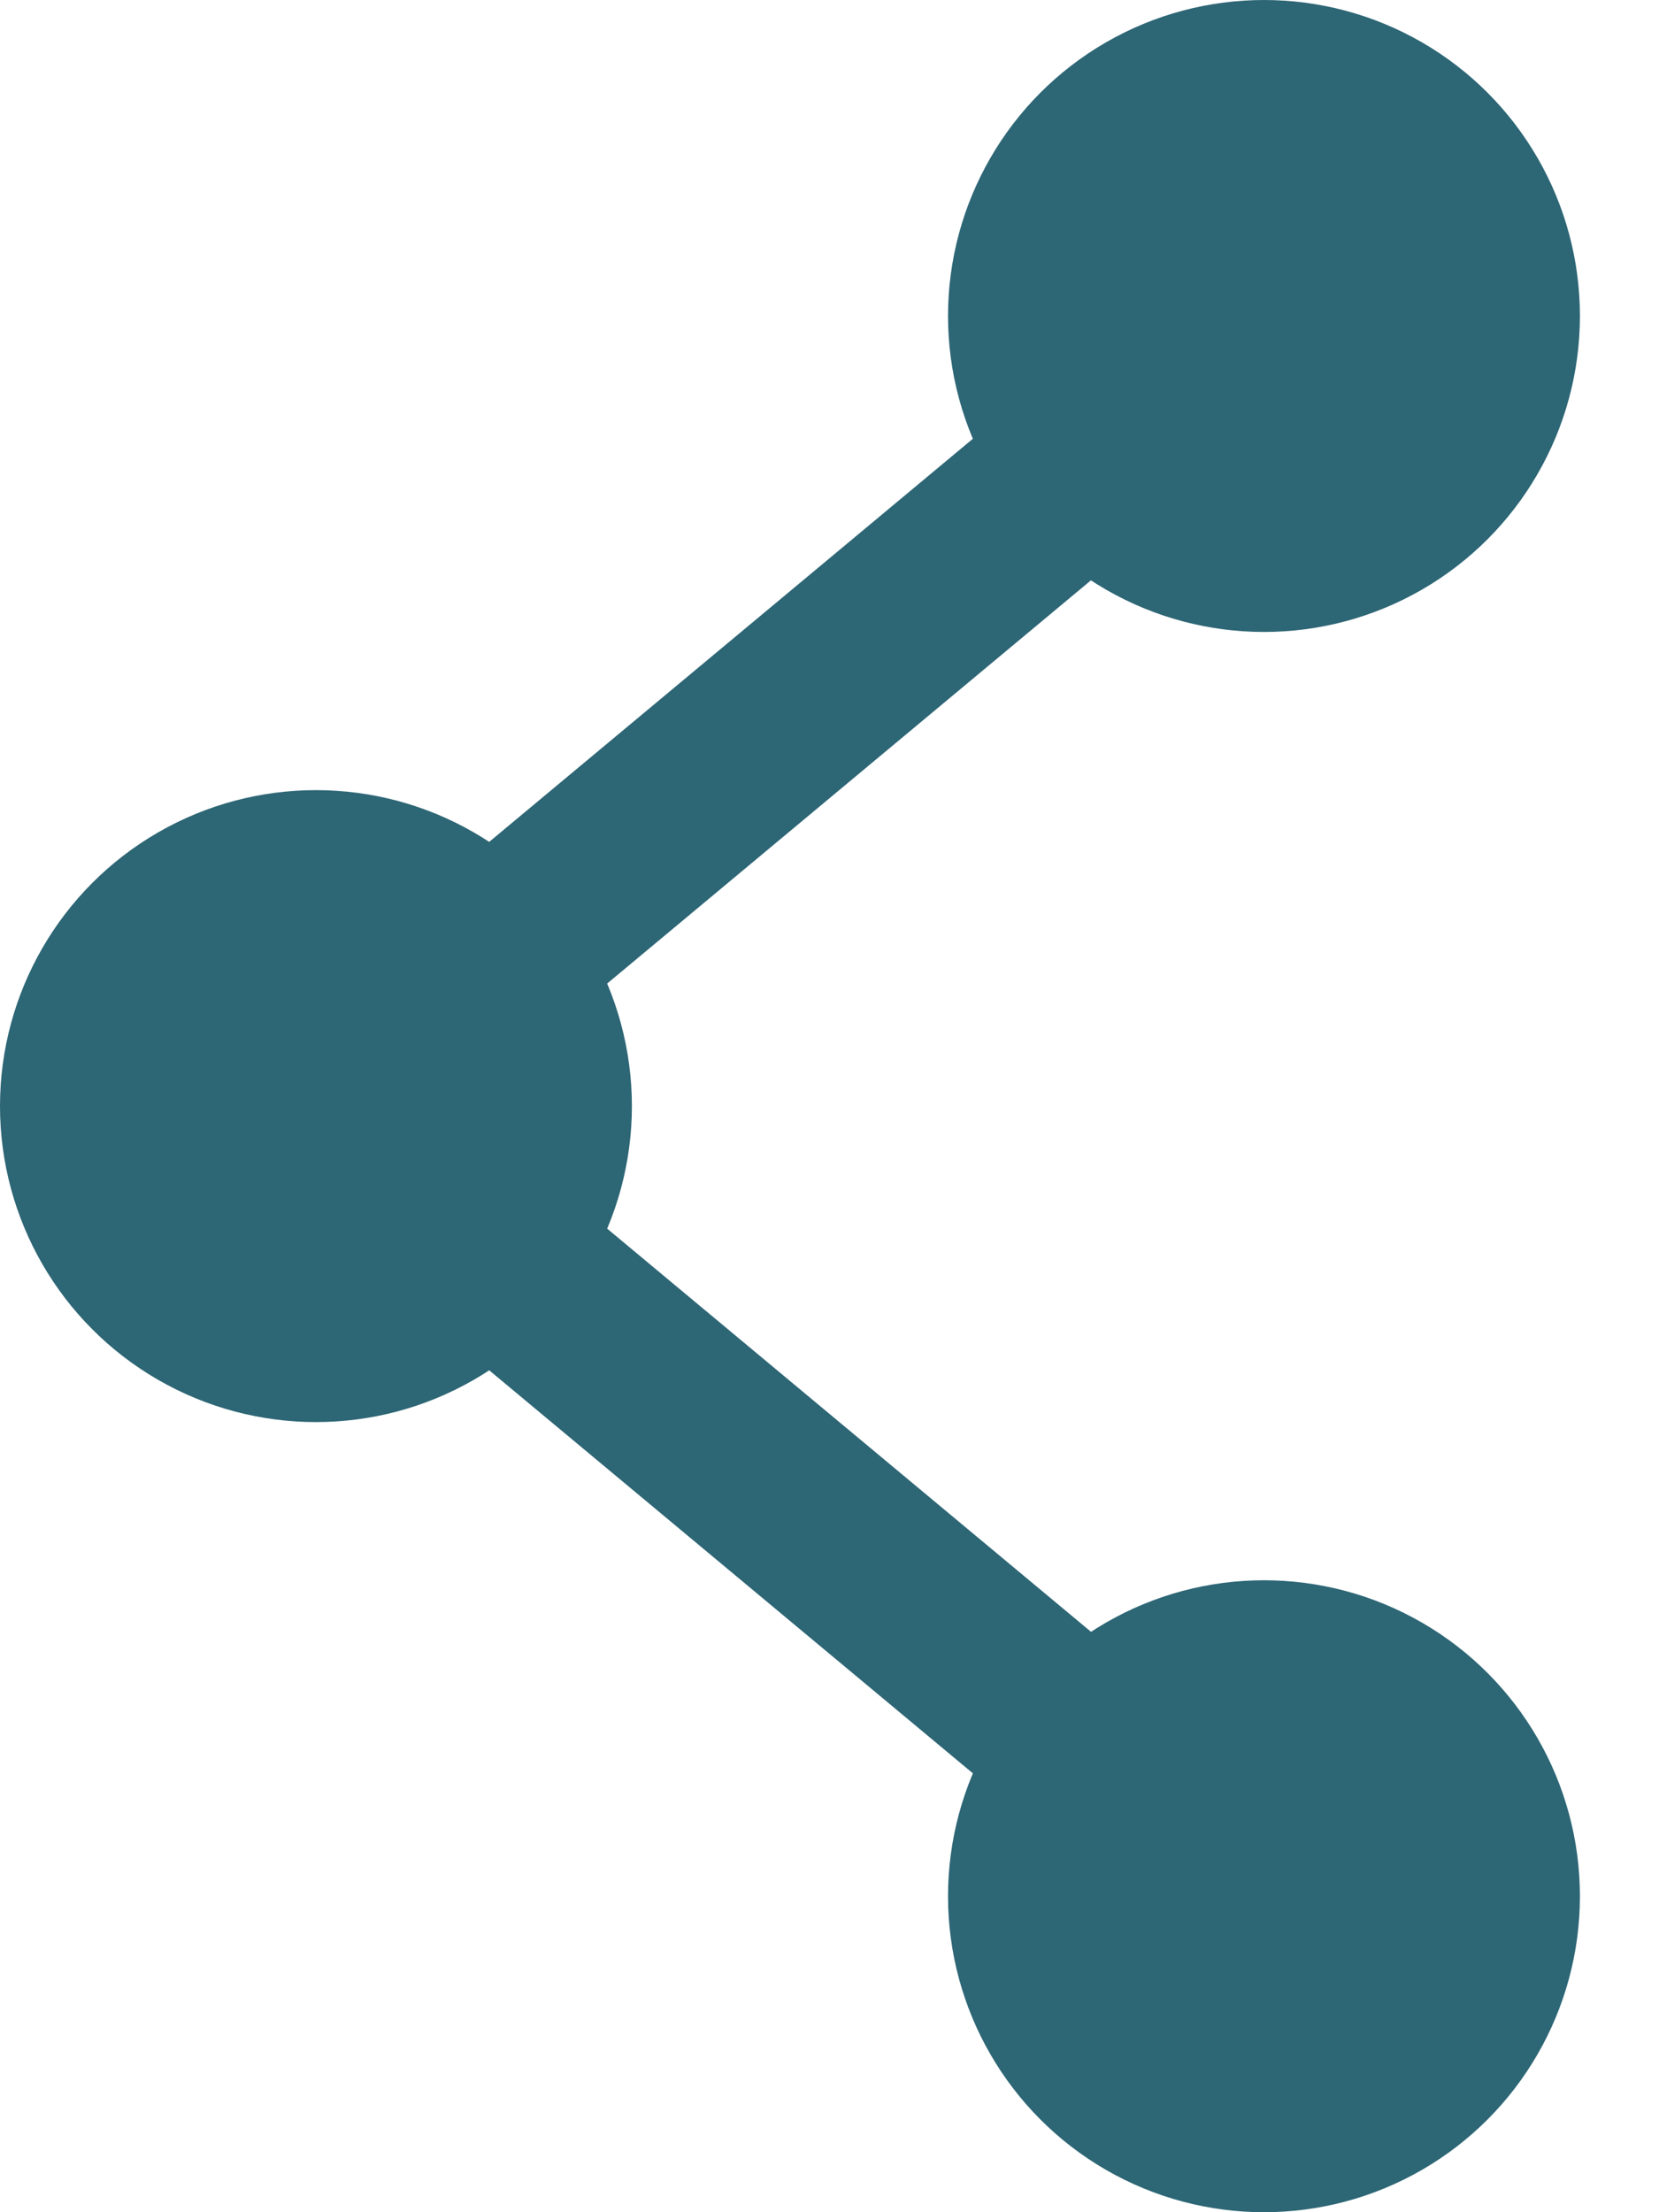
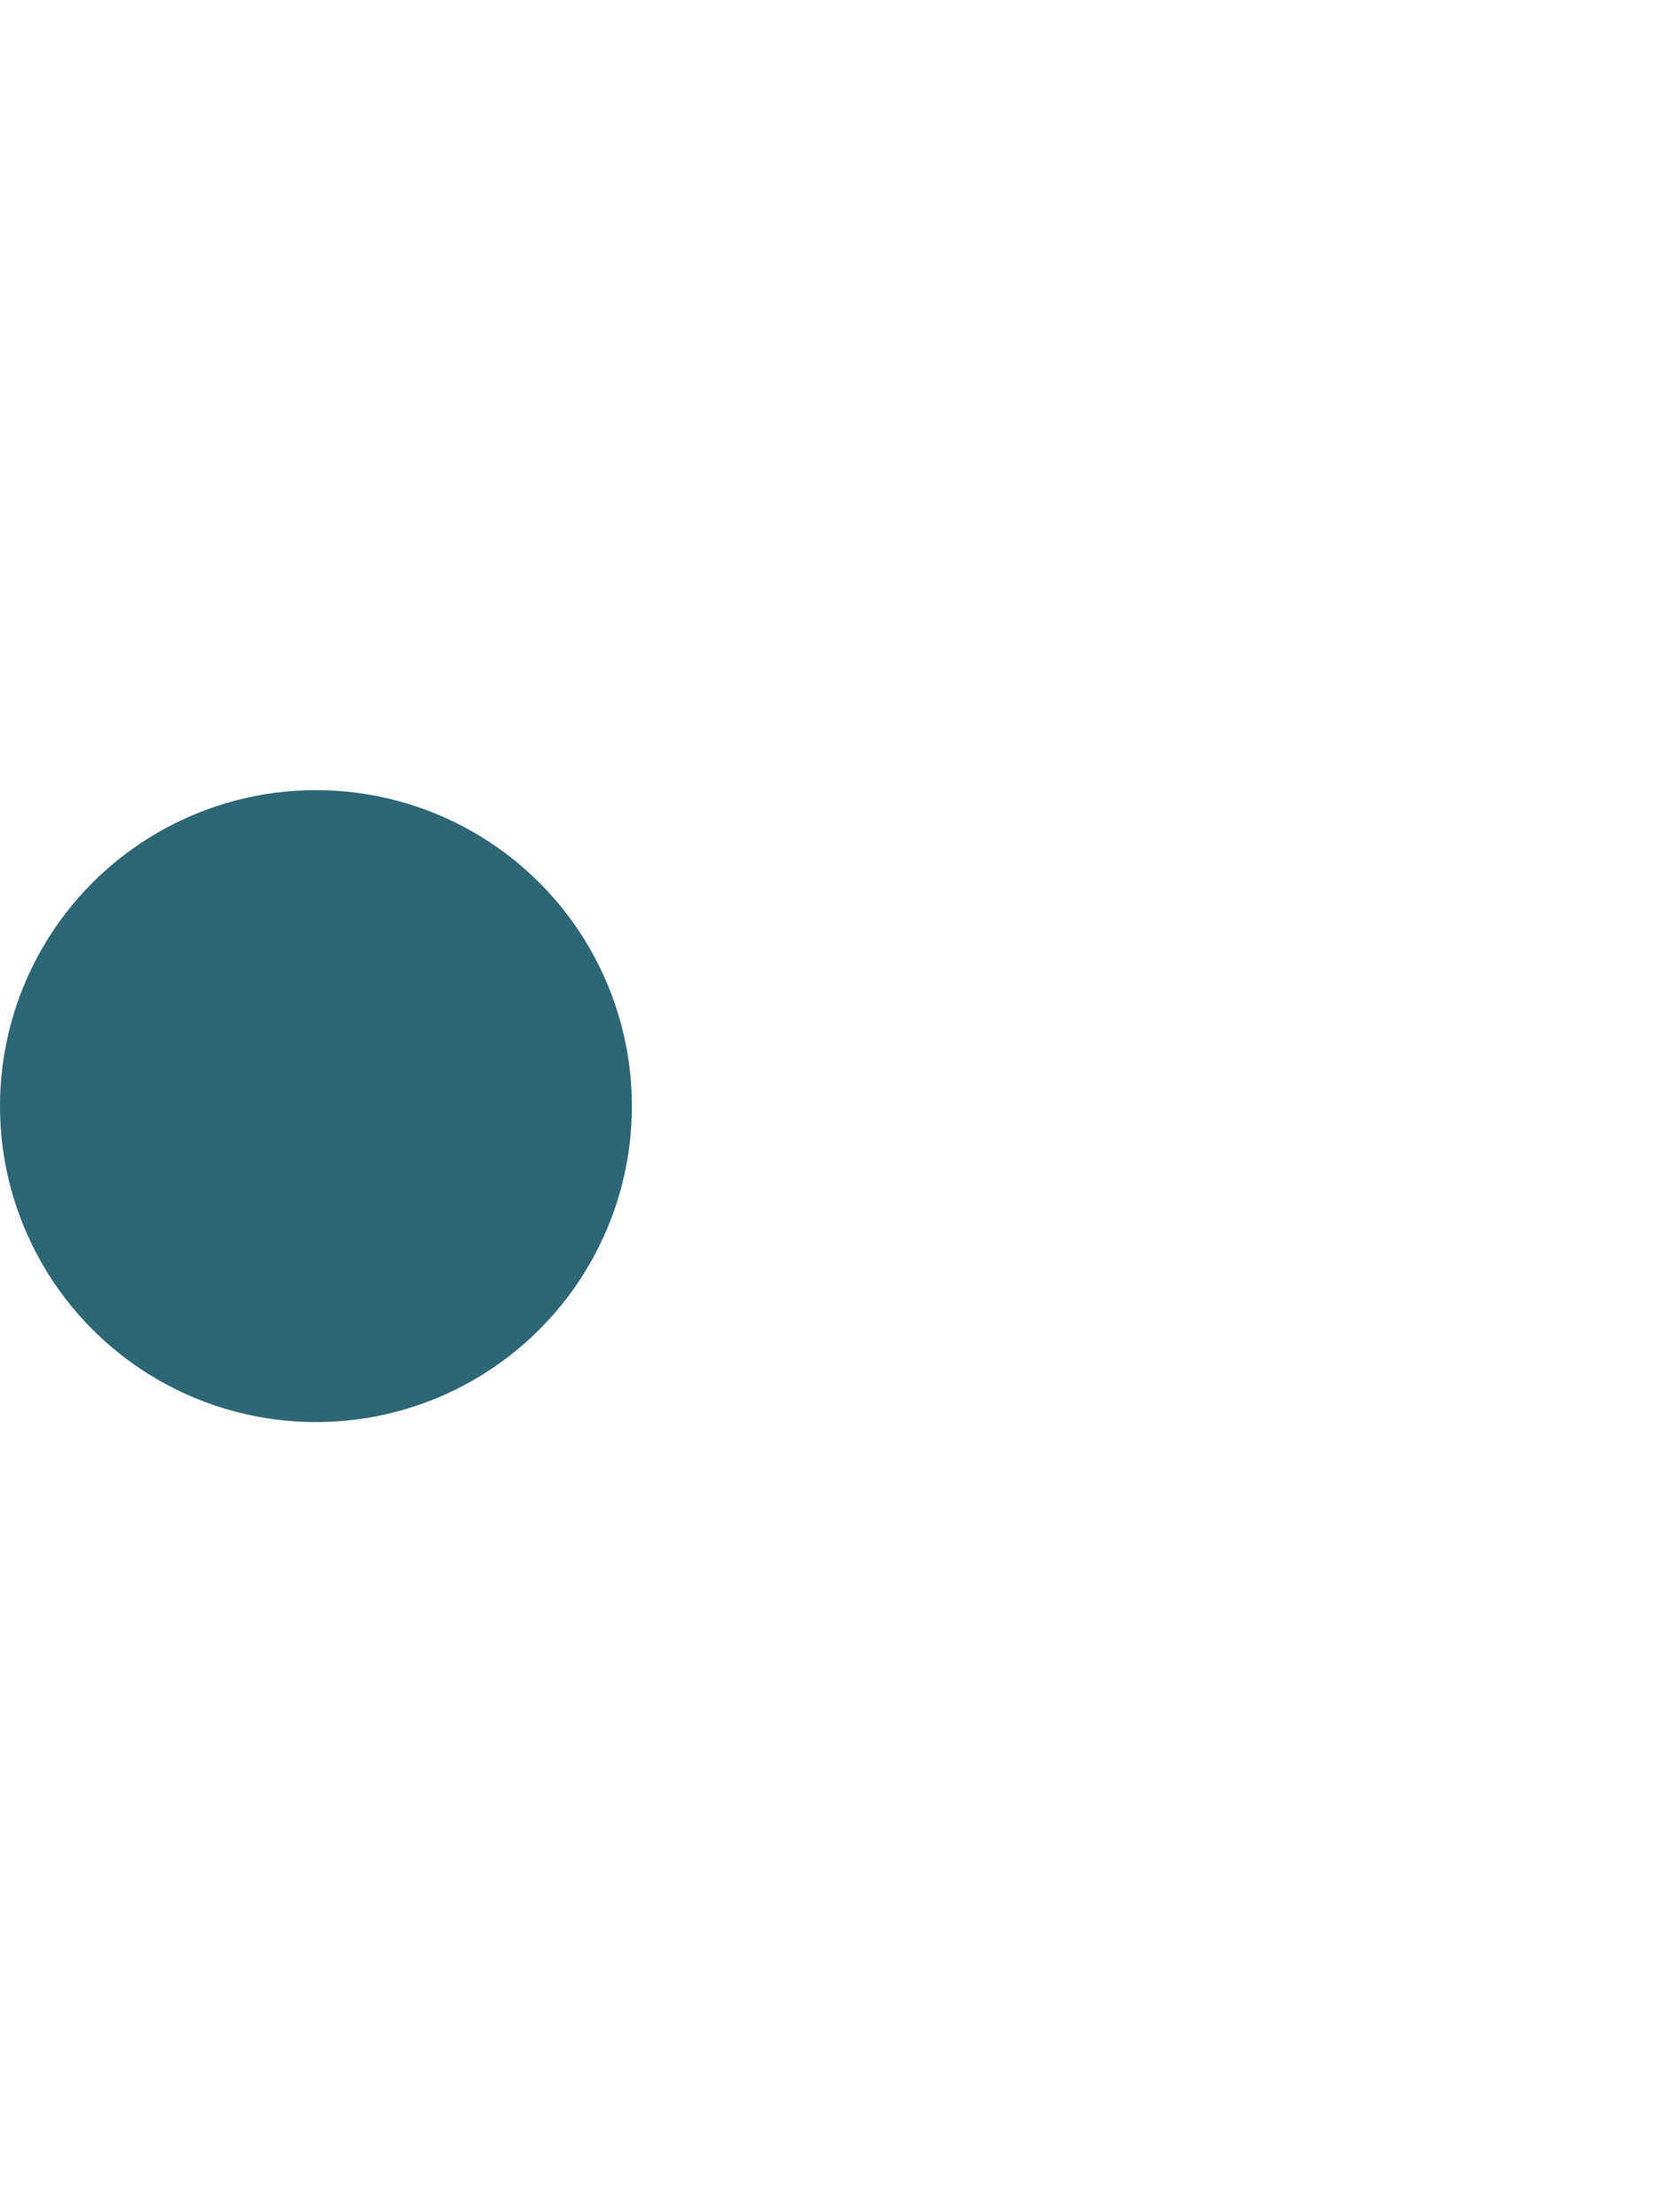
<svg xmlns="http://www.w3.org/2000/svg" width="9" height="12" viewBox="0 0 9 12" fill="none">
  <circle cx="1.714" cy="6" r="1.714" fill="#2D6675" />
-   <circle cx="6.857" cy="10.286" r="1.714" fill="#2D6675" />
-   <circle cx="6.857" cy="1.714" r="1.714" fill="#2D6675" />
-   <path d="M6.858 1.714L1.715 6L6.858 10.285" stroke="#2D6675" stroke-linecap="round" stroke-linejoin="round" />
</svg>